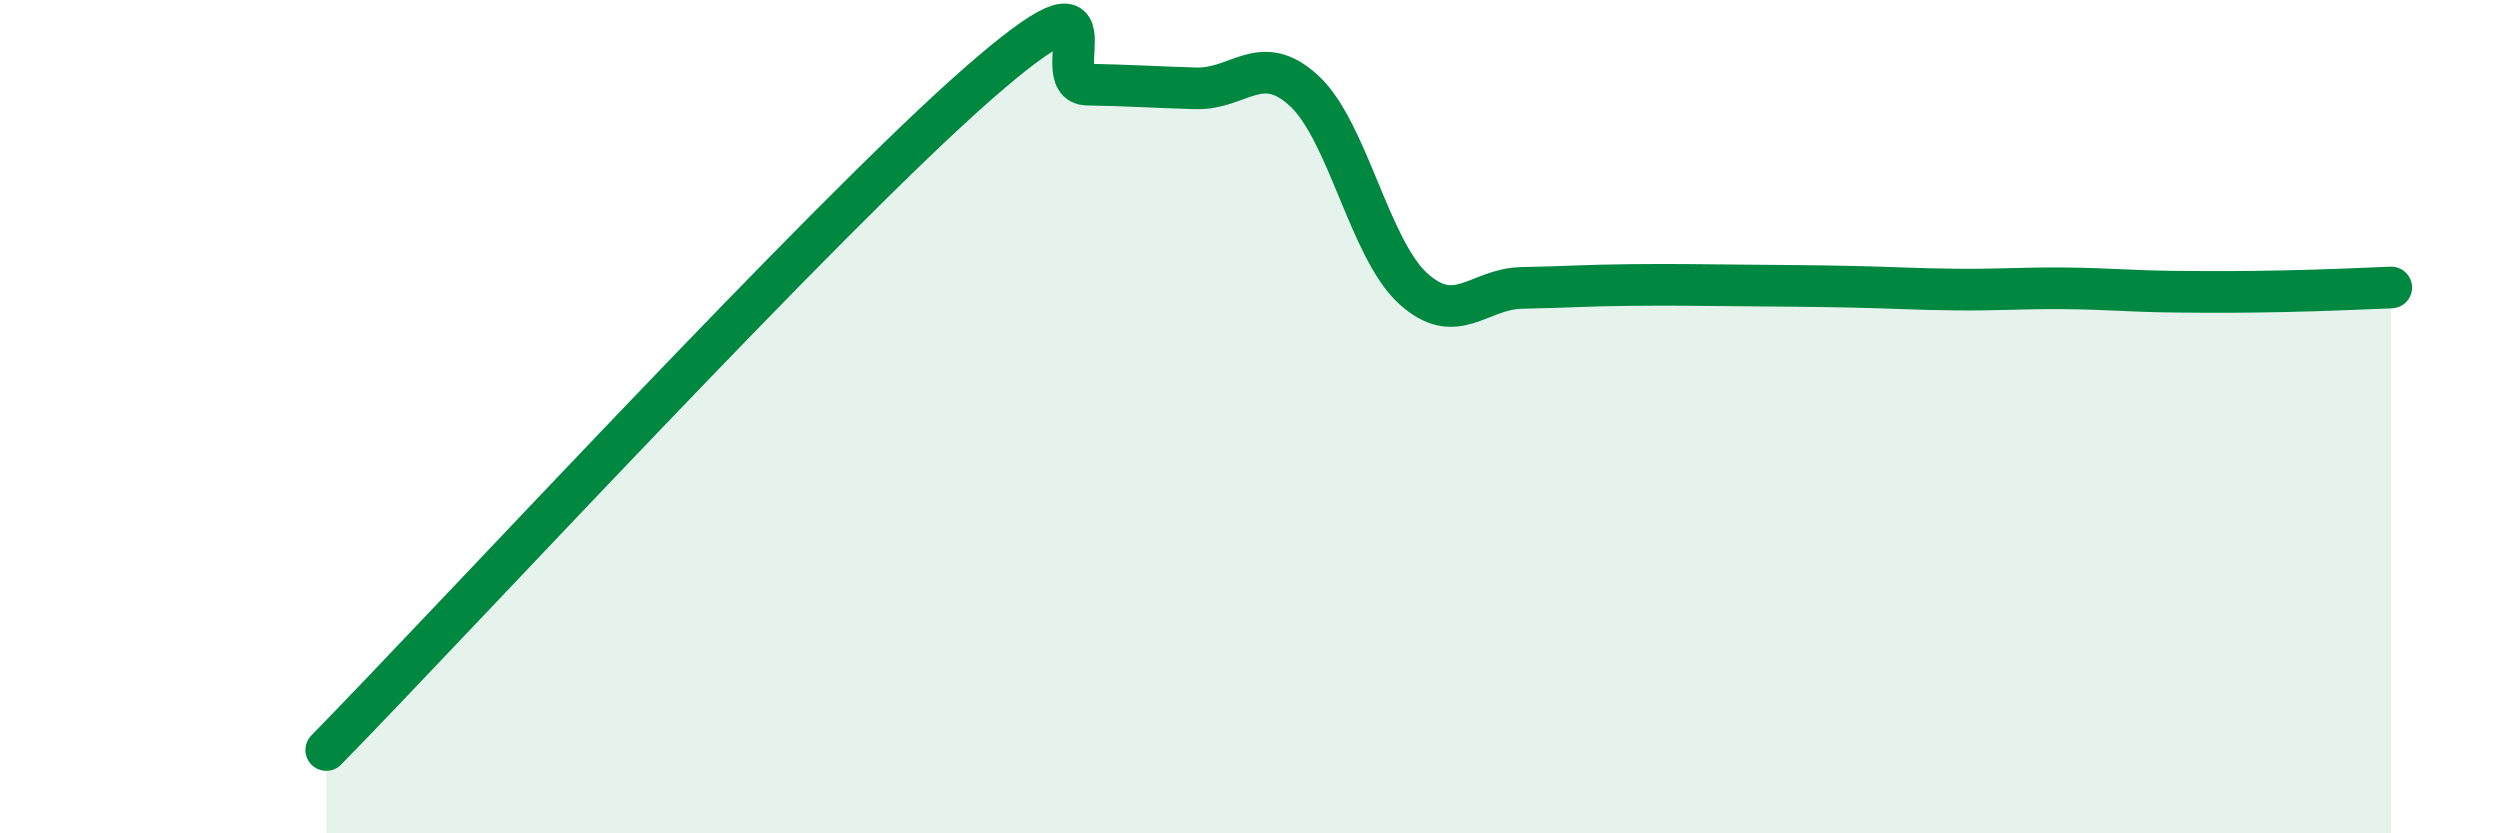
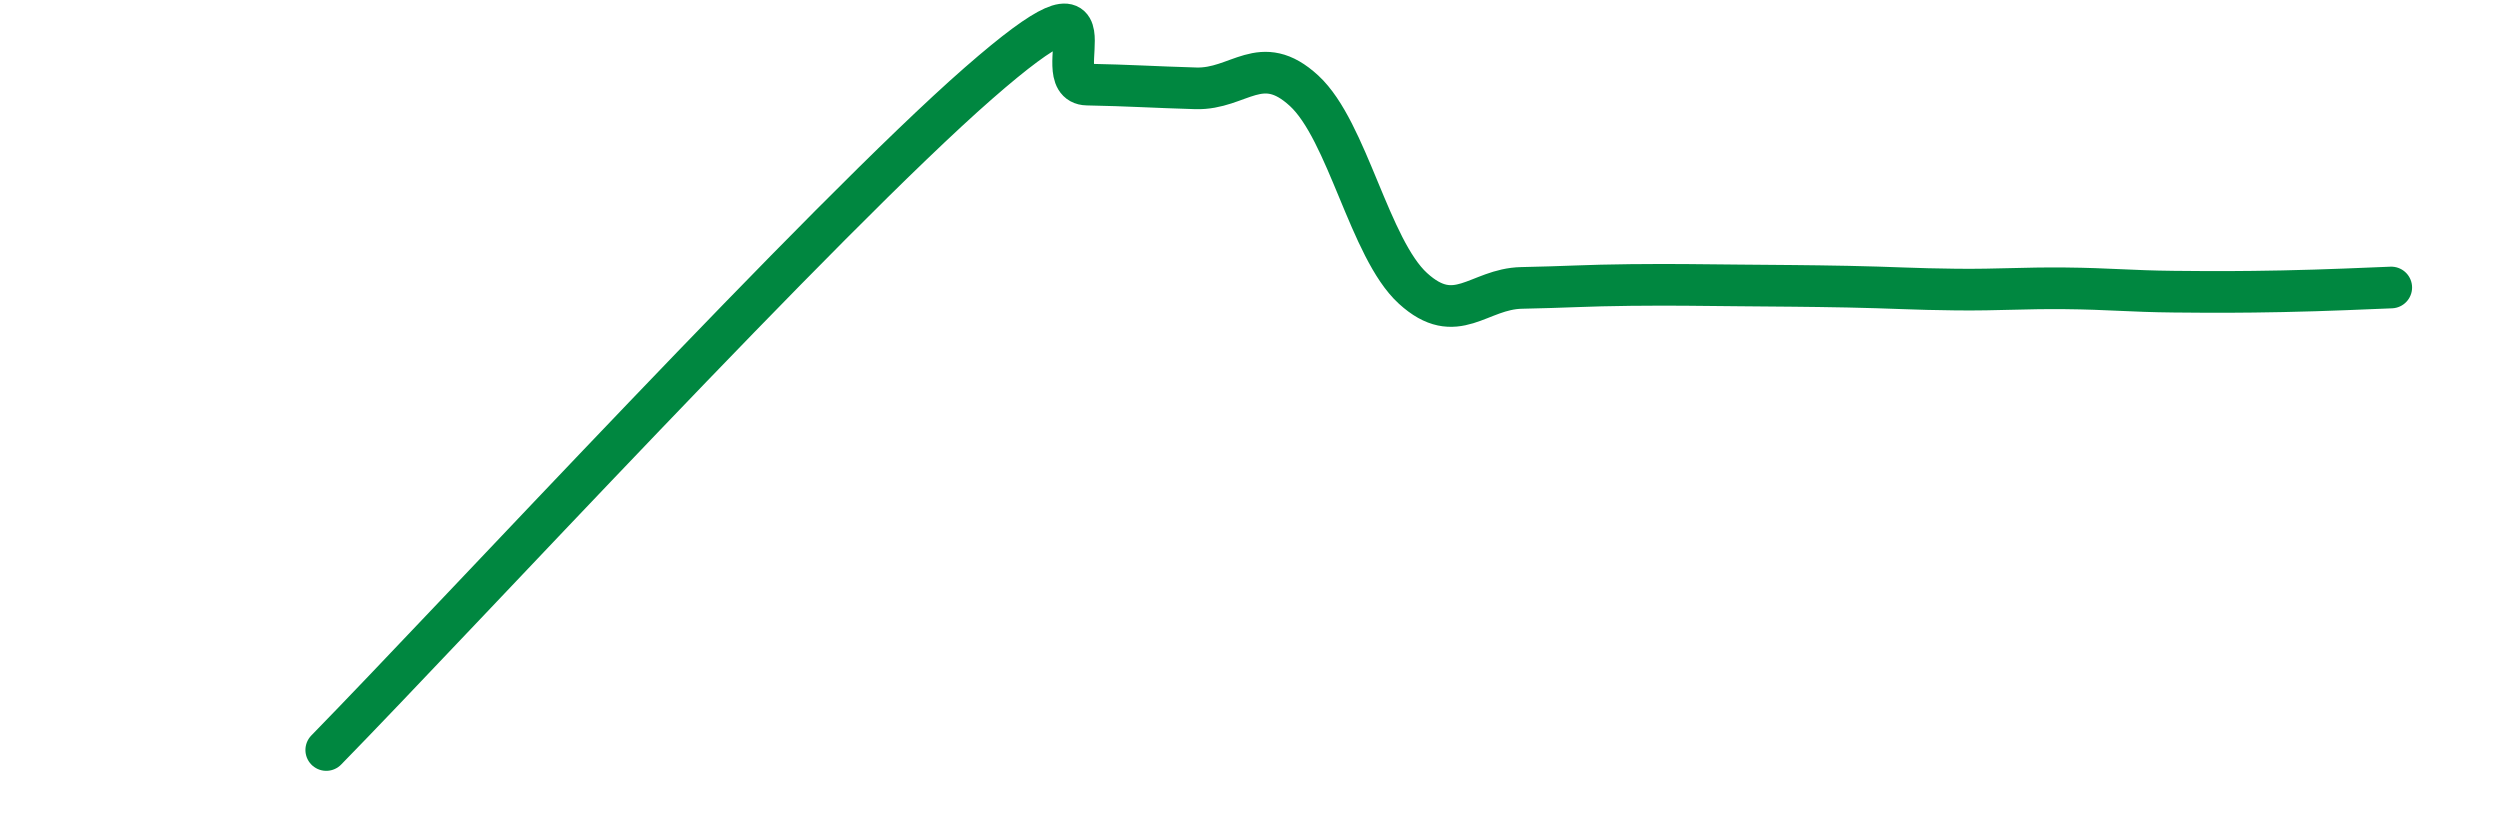
<svg xmlns="http://www.w3.org/2000/svg" width="60" height="20" viewBox="0 0 60 20">
-   <path d="M 7.83,18 C 10.96,14.8 19.83,5.19 23.48,2 C 27.13,-1.19 25.05,2.01 26.09,2.03 C 27.13,2.05 27.66,2.09 28.7,2.12 C 29.74,2.15 30.26,1.22 31.3,2.18 C 32.34,3.14 32.87,5.97 33.91,6.92 C 34.95,7.87 35.48,6.93 36.52,6.91 C 37.56,6.89 38.09,6.85 39.13,6.84 C 40.17,6.83 40.7,6.84 41.74,6.85 C 42.78,6.86 43.31,6.86 44.35,6.88 C 45.39,6.9 45.92,6.94 46.96,6.95 C 48,6.96 48.53,6.91 49.57,6.92 C 50.61,6.93 51.13,6.99 52.17,7 C 53.21,7.01 53.74,7.01 54.78,6.99 C 55.82,6.97 56.87,6.92 57.39,6.9L57.39 20L7.83 20Z" fill="#008740" opacity="0.1" stroke-linecap="round" stroke-linejoin="round" />
  <path d="M 7.83,18 C 10.96,14.8 19.83,5.19 23.48,2 C 27.13,-1.19 25.05,2.01 26.09,2.03 C 27.13,2.05 27.66,2.09 28.7,2.12 C 29.74,2.15 30.26,1.22 31.3,2.18 C 32.34,3.14 32.87,5.97 33.91,6.92 C 34.95,7.87 35.48,6.93 36.52,6.91 C 37.56,6.89 38.09,6.85 39.13,6.84 C 40.17,6.83 40.7,6.84 41.74,6.85 C 42.78,6.86 43.31,6.86 44.35,6.88 C 45.39,6.9 45.92,6.94 46.96,6.95 C 48,6.96 48.53,6.91 49.57,6.92 C 50.61,6.93 51.13,6.99 52.17,7 C 53.21,7.01 53.74,7.01 54.78,6.99 C 55.82,6.97 56.87,6.92 57.39,6.9" stroke="#008740" stroke-width="1" fill="none" stroke-linecap="round" stroke-linejoin="round" />
</svg>